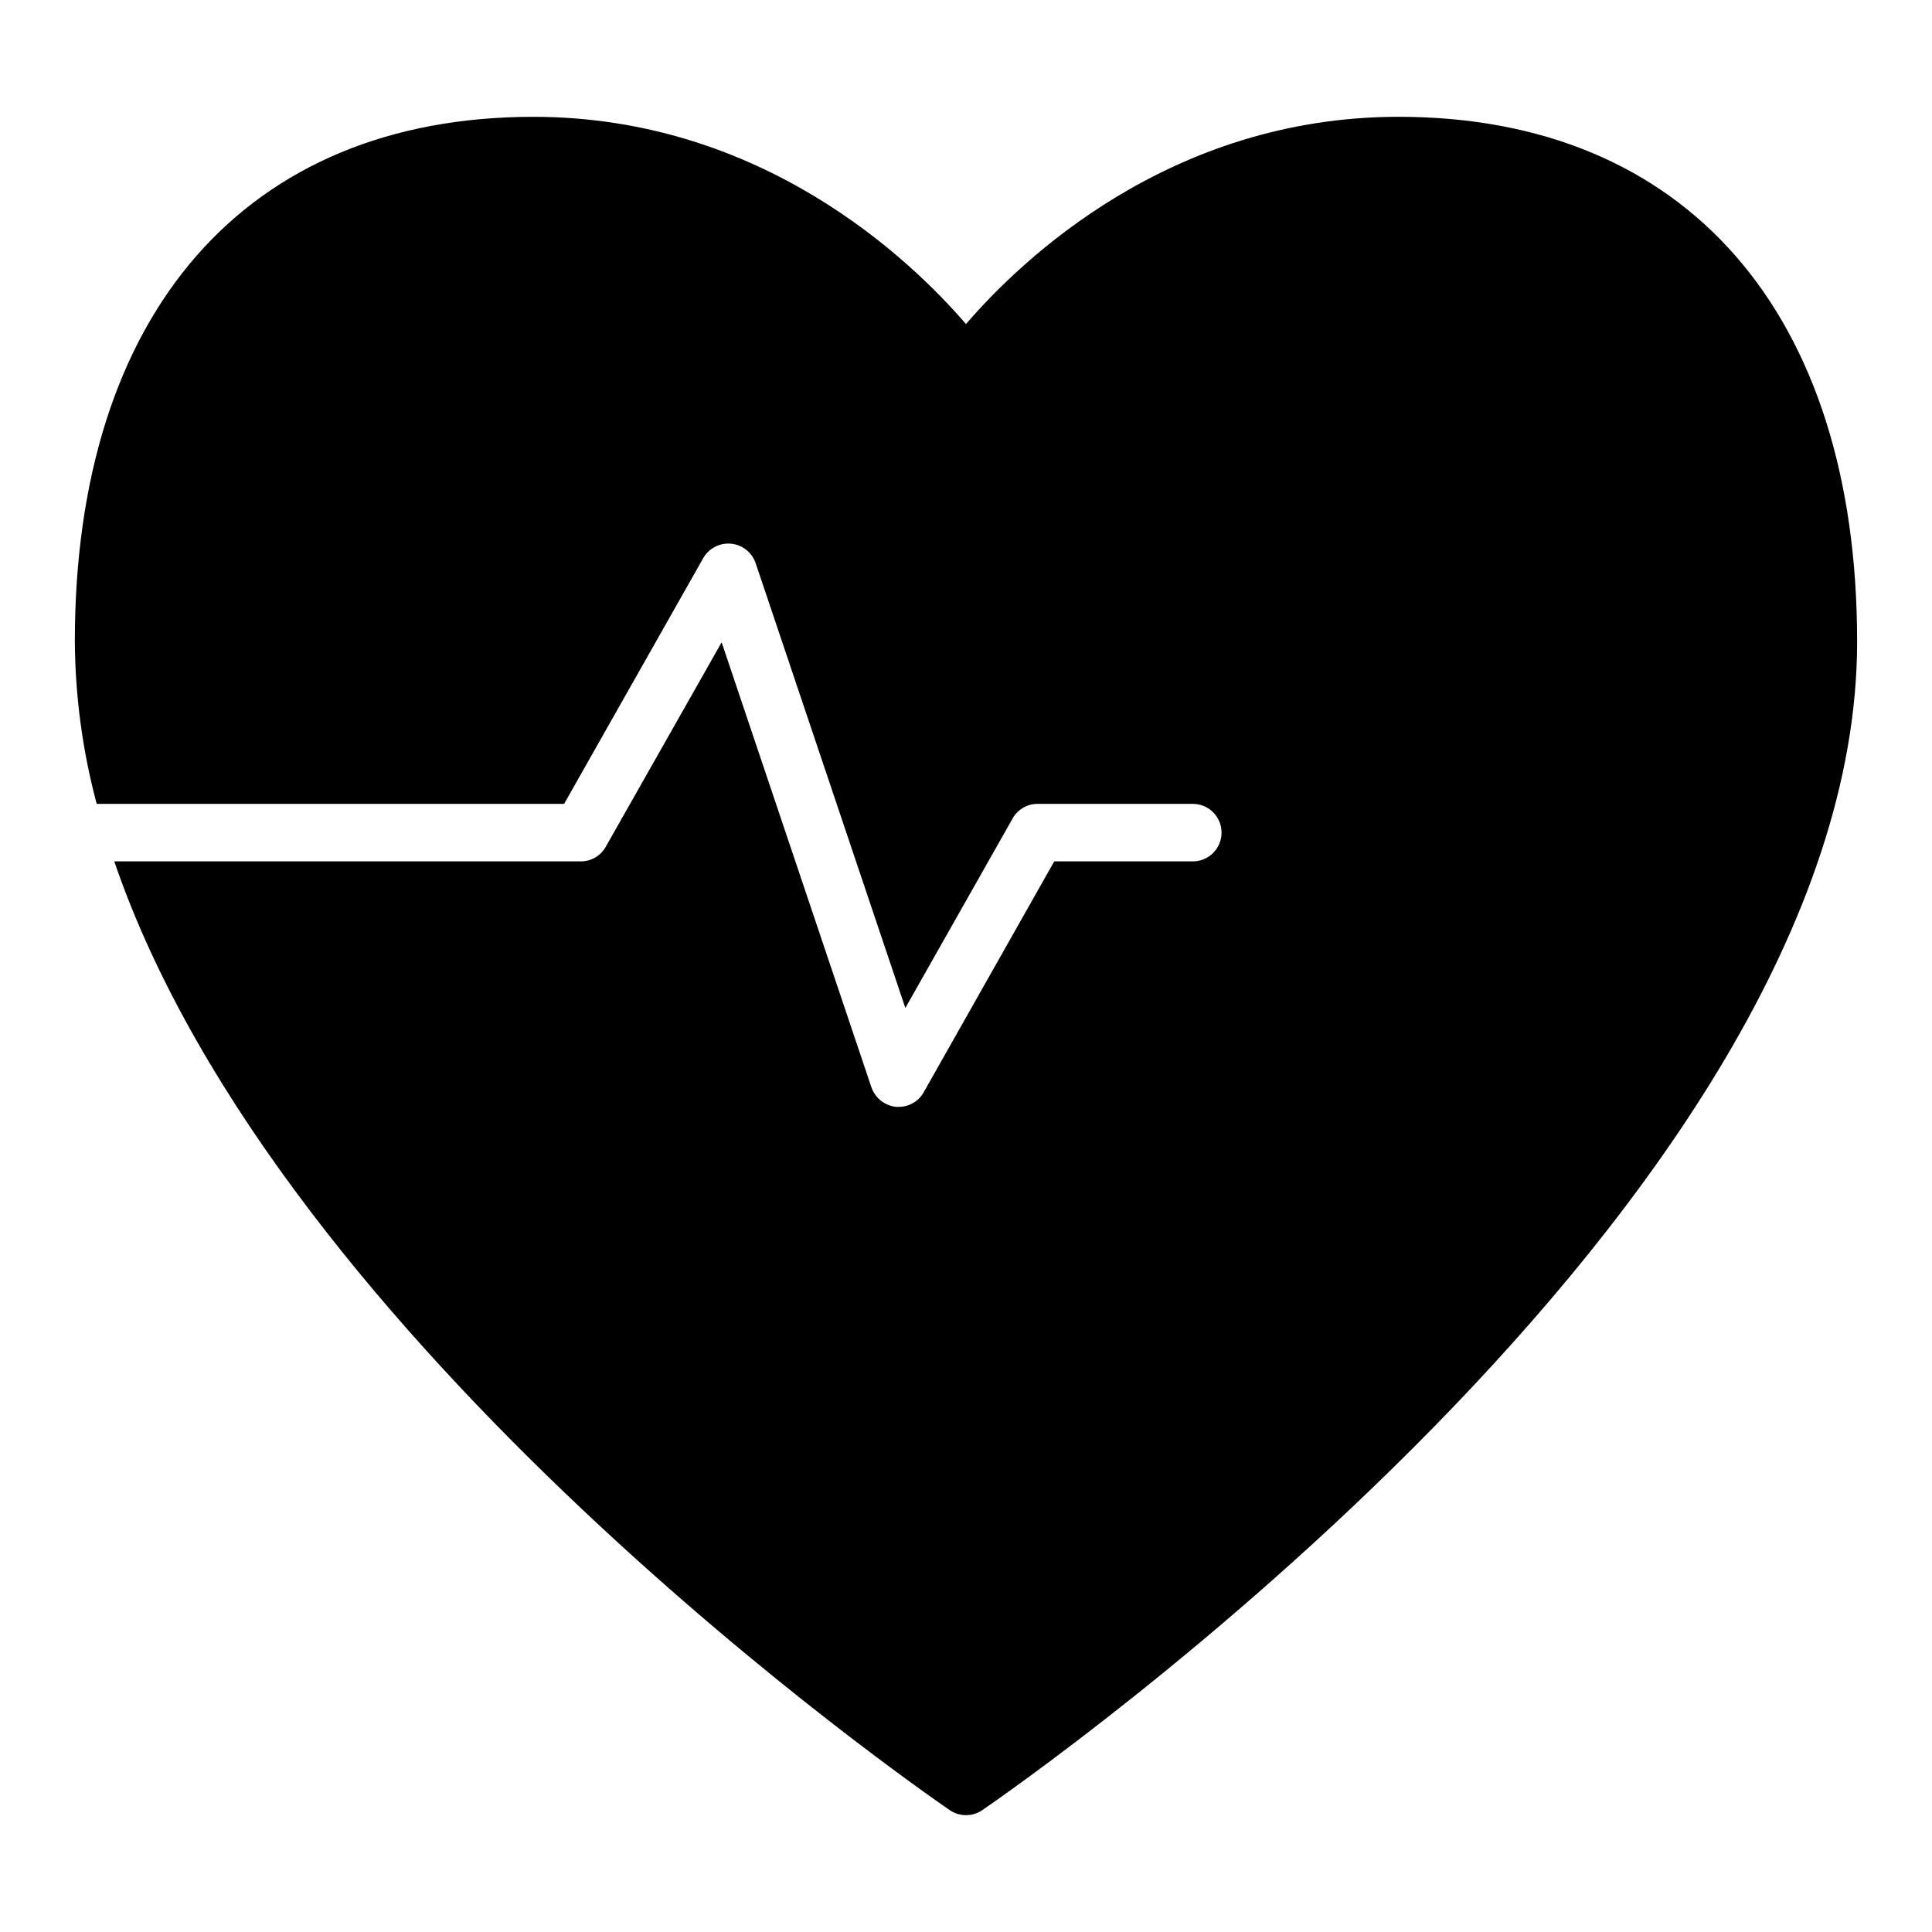
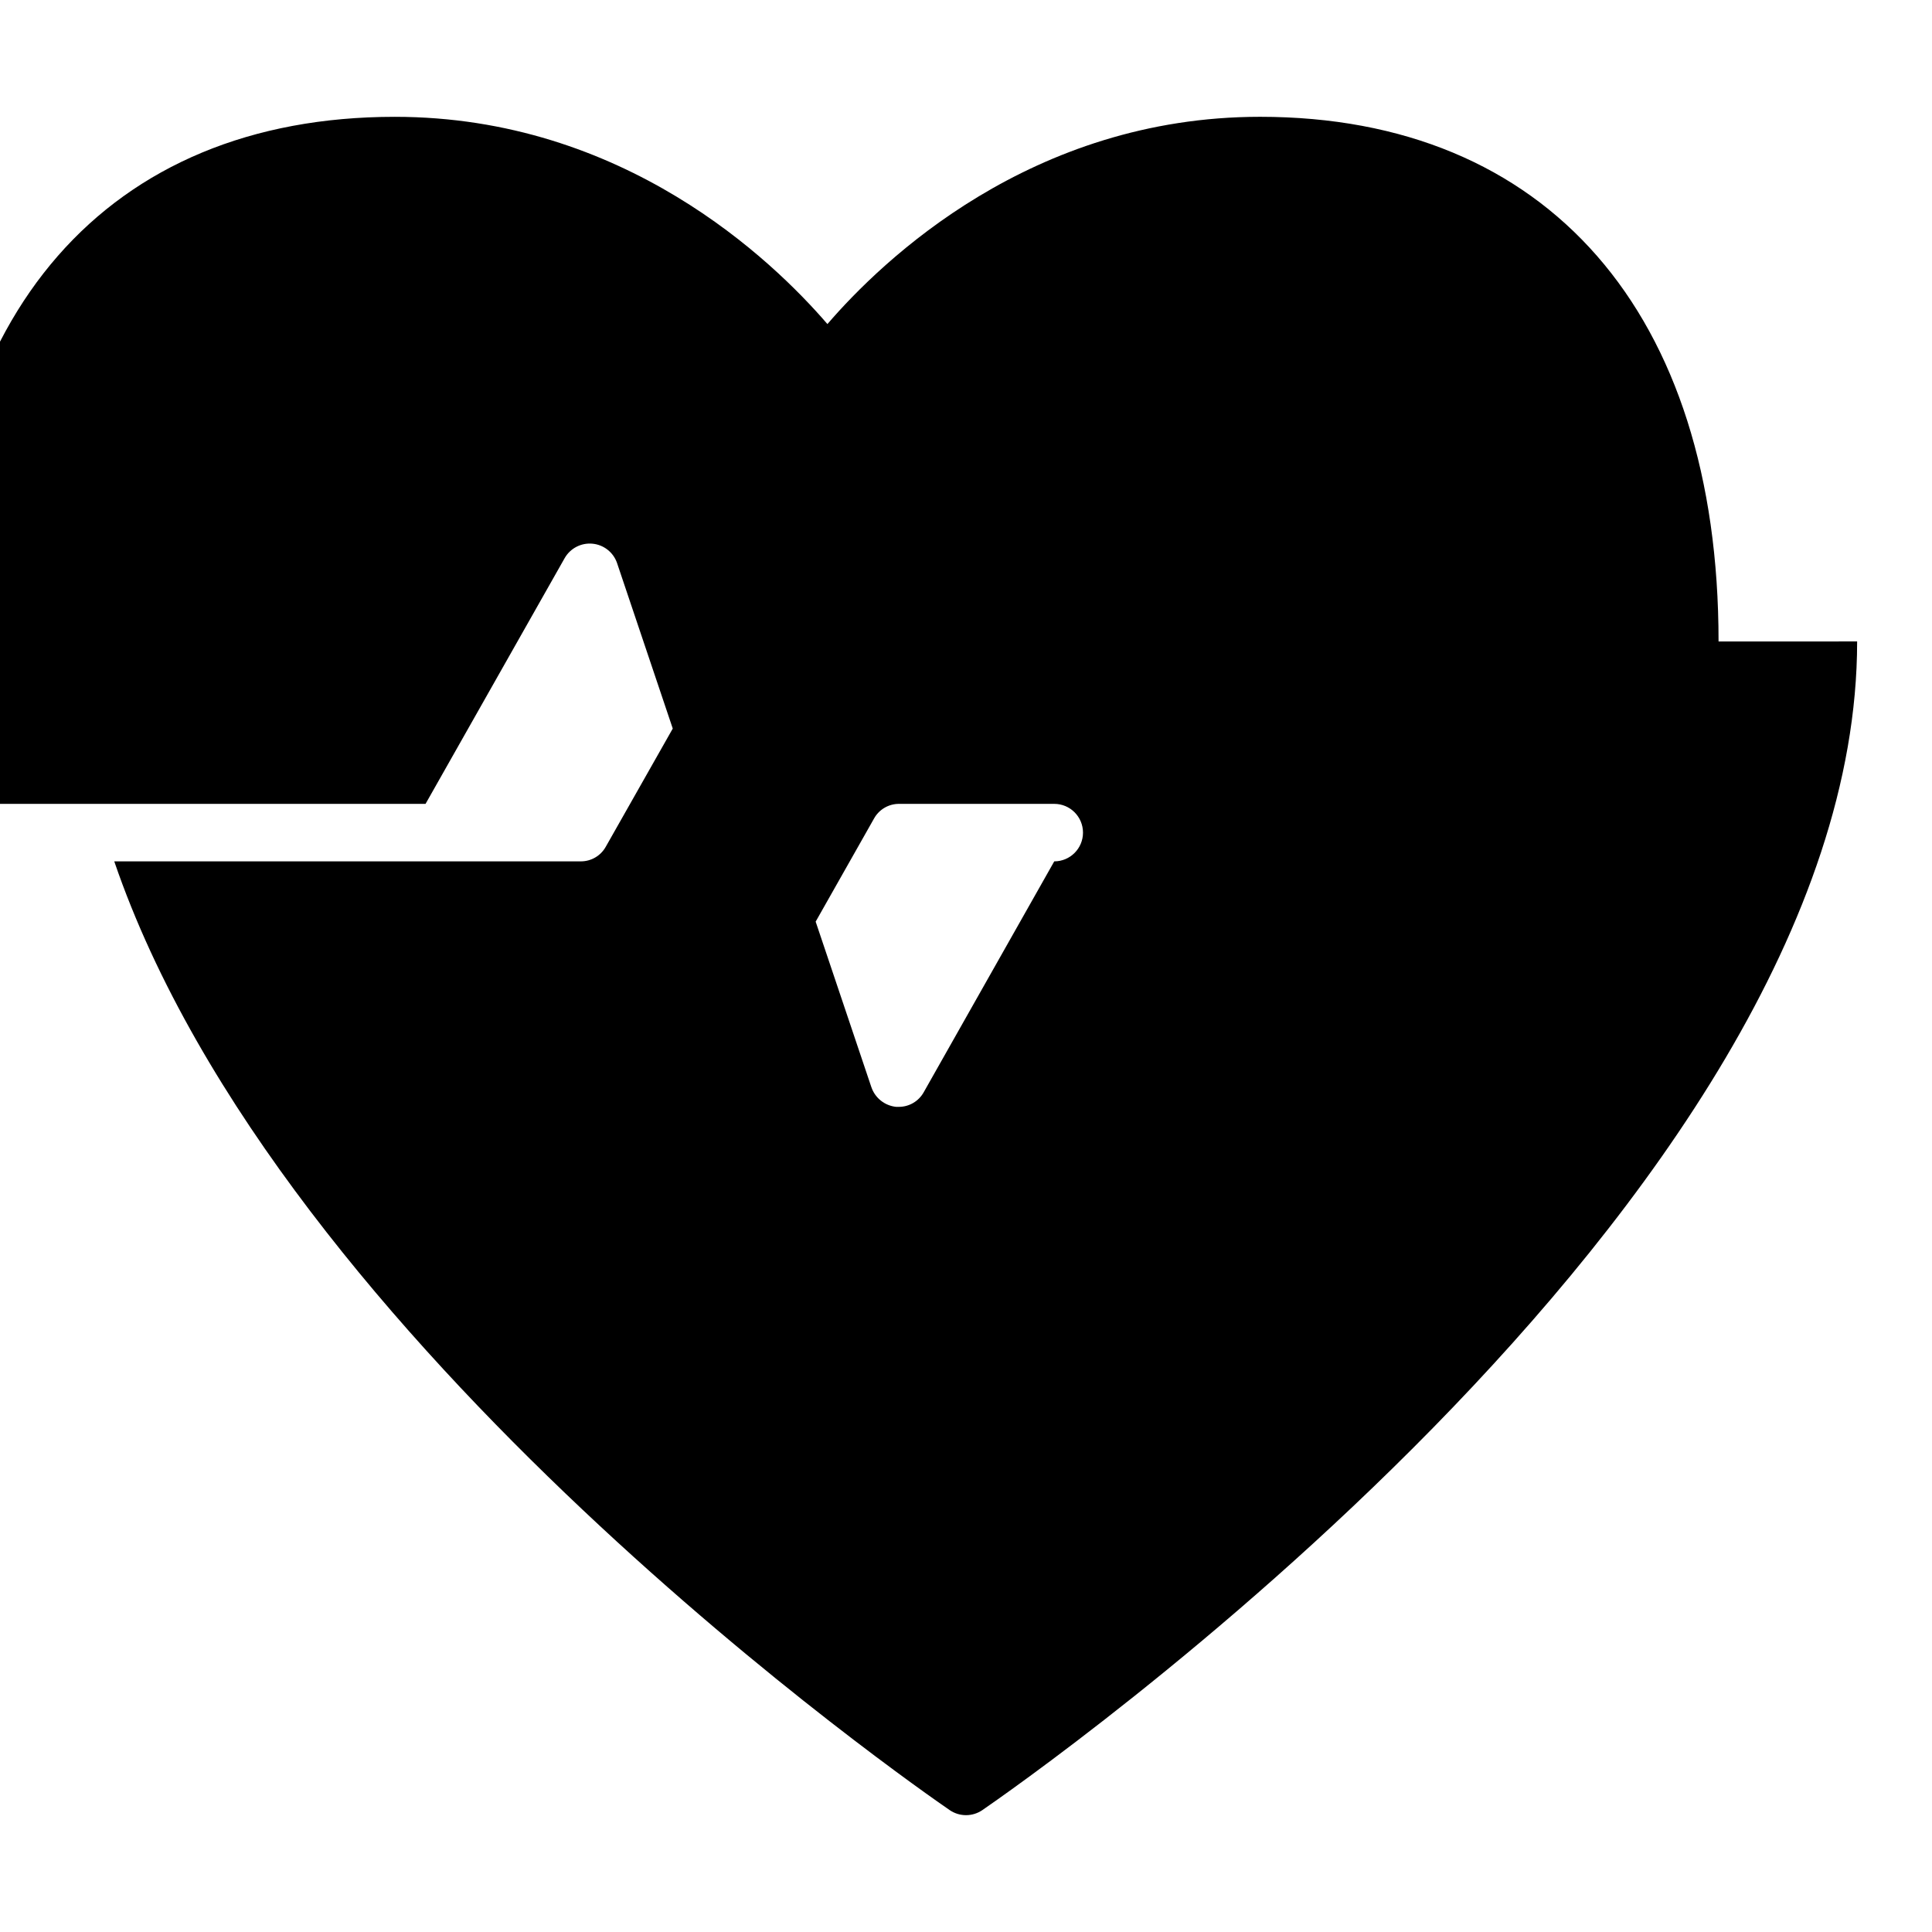
<svg xmlns="http://www.w3.org/2000/svg" fill="#000000" width="800px" height="800px" version="1.1" viewBox="144 144 512 512">
-   <path d="m636.16 313.99c0 149.24-222.37 303.2-231.89 309.75-2.582 1.727-5.949 1.727-8.531 0-8.305-5.715-177.5-122.88-221.46-251.47h123.64c2.75 0.008 5.289-1.48 6.625-3.887l30.699-54.164 39.691 117.93h0.004c0.988 2.852 3.543 4.871 6.551 5.18h0.688-0.004c2.754 0.008 5.289-1.48 6.629-3.887l34.586-61.172h36.719c4.207 0 7.617-3.41 7.617-7.617 0-4.207-3.41-7.621-7.617-7.621h-41.137c-2.75-0.008-5.289 1.48-6.625 3.887l-28.418 50.203-39.691-117.93v-0.004c-0.984-2.832-3.531-4.828-6.516-5.106-2.988-0.277-5.859 1.211-7.352 3.812l-36.871 65.133h-123.87c-3.758-14.039-5.703-28.504-5.793-43.039 0-87.078 45.406-139.03 121.51-139.03 60.637 0 100.1 38.016 114.65 54.922 14.551-16.91 54.012-54.926 114.65-54.926 76.102 0.004 121.51 51.957 121.51 139.04z" />
+   <path d="m636.16 313.99c0 149.24-222.37 303.2-231.89 309.75-2.582 1.727-5.949 1.727-8.531 0-8.305-5.715-177.5-122.88-221.46-251.47h123.64c2.75 0.008 5.289-1.48 6.625-3.887l30.699-54.164 39.691 117.93h0.004c0.988 2.852 3.543 4.871 6.551 5.18h0.688-0.004c2.754 0.008 5.289-1.48 6.629-3.887l34.586-61.172c4.207 0 7.617-3.41 7.617-7.617 0-4.207-3.41-7.621-7.617-7.621h-41.137c-2.75-0.008-5.289 1.48-6.625 3.887l-28.418 50.203-39.691-117.93v-0.004c-0.984-2.832-3.531-4.828-6.516-5.106-2.988-0.277-5.859 1.211-7.352 3.812l-36.871 65.133h-123.87c-3.758-14.039-5.703-28.504-5.793-43.039 0-87.078 45.406-139.03 121.51-139.03 60.637 0 100.1 38.016 114.65 54.922 14.551-16.91 54.012-54.926 114.65-54.926 76.102 0.004 121.51 51.957 121.51 139.04z" />
</svg>